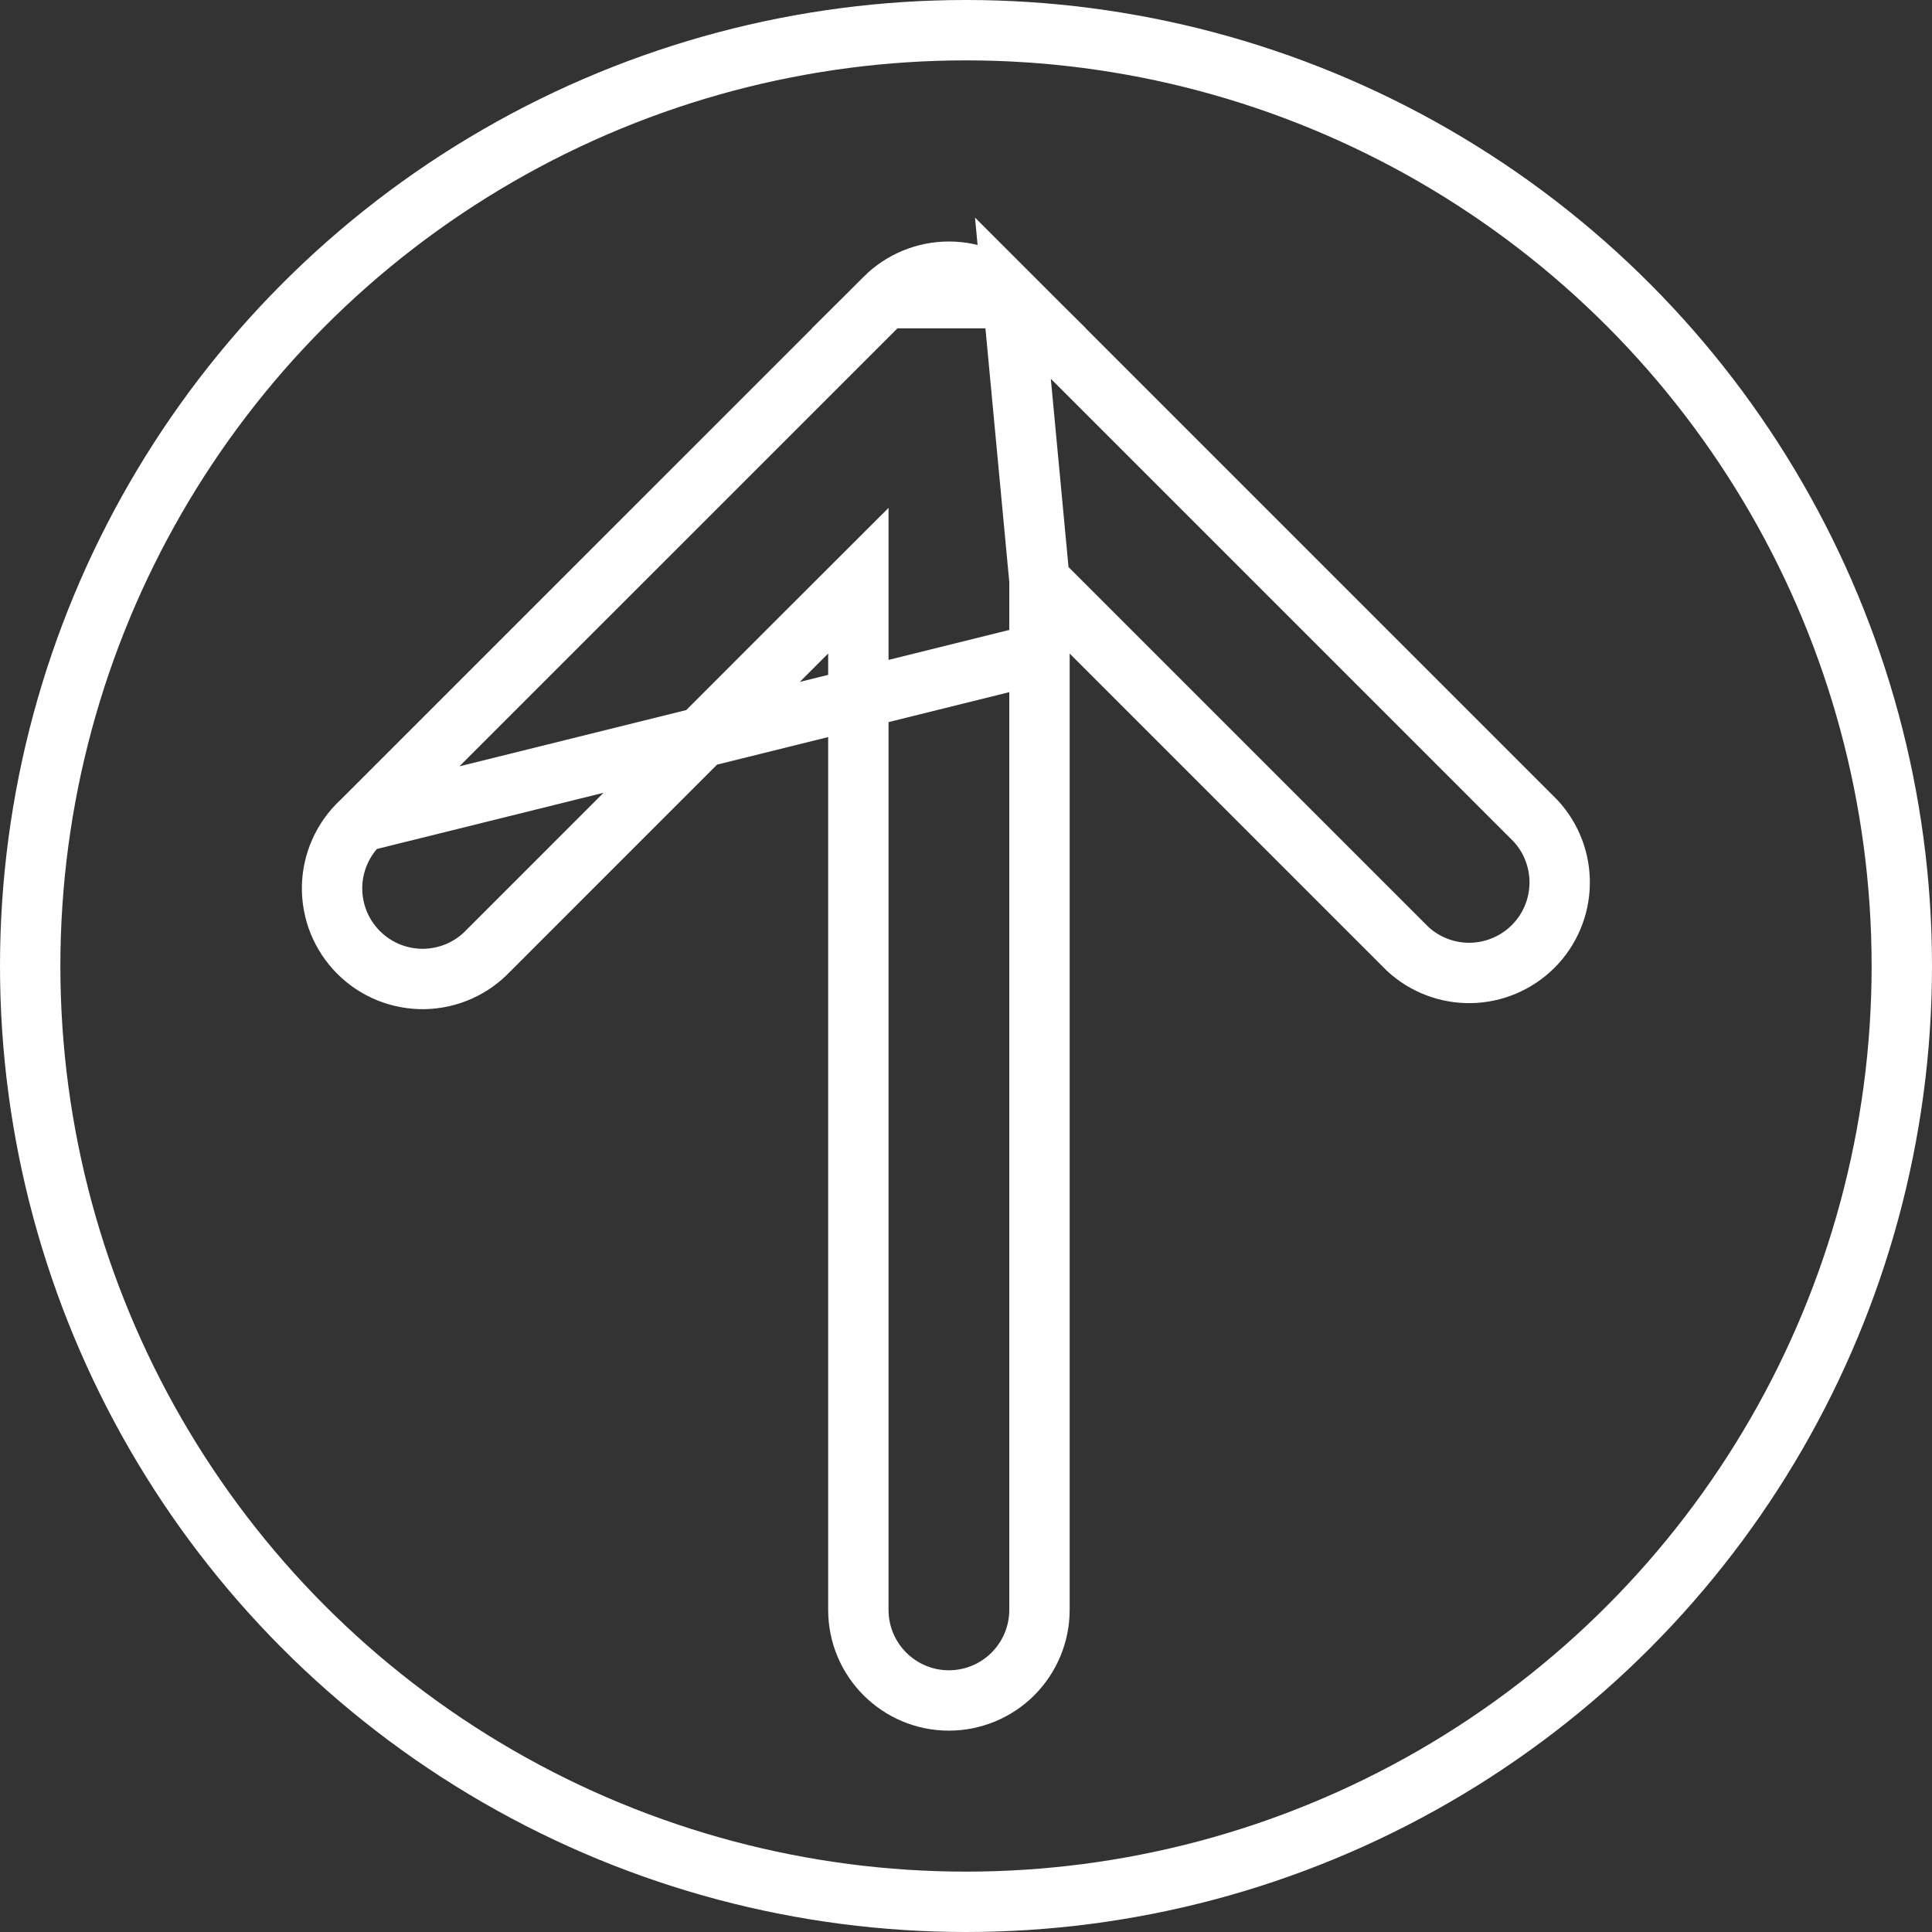
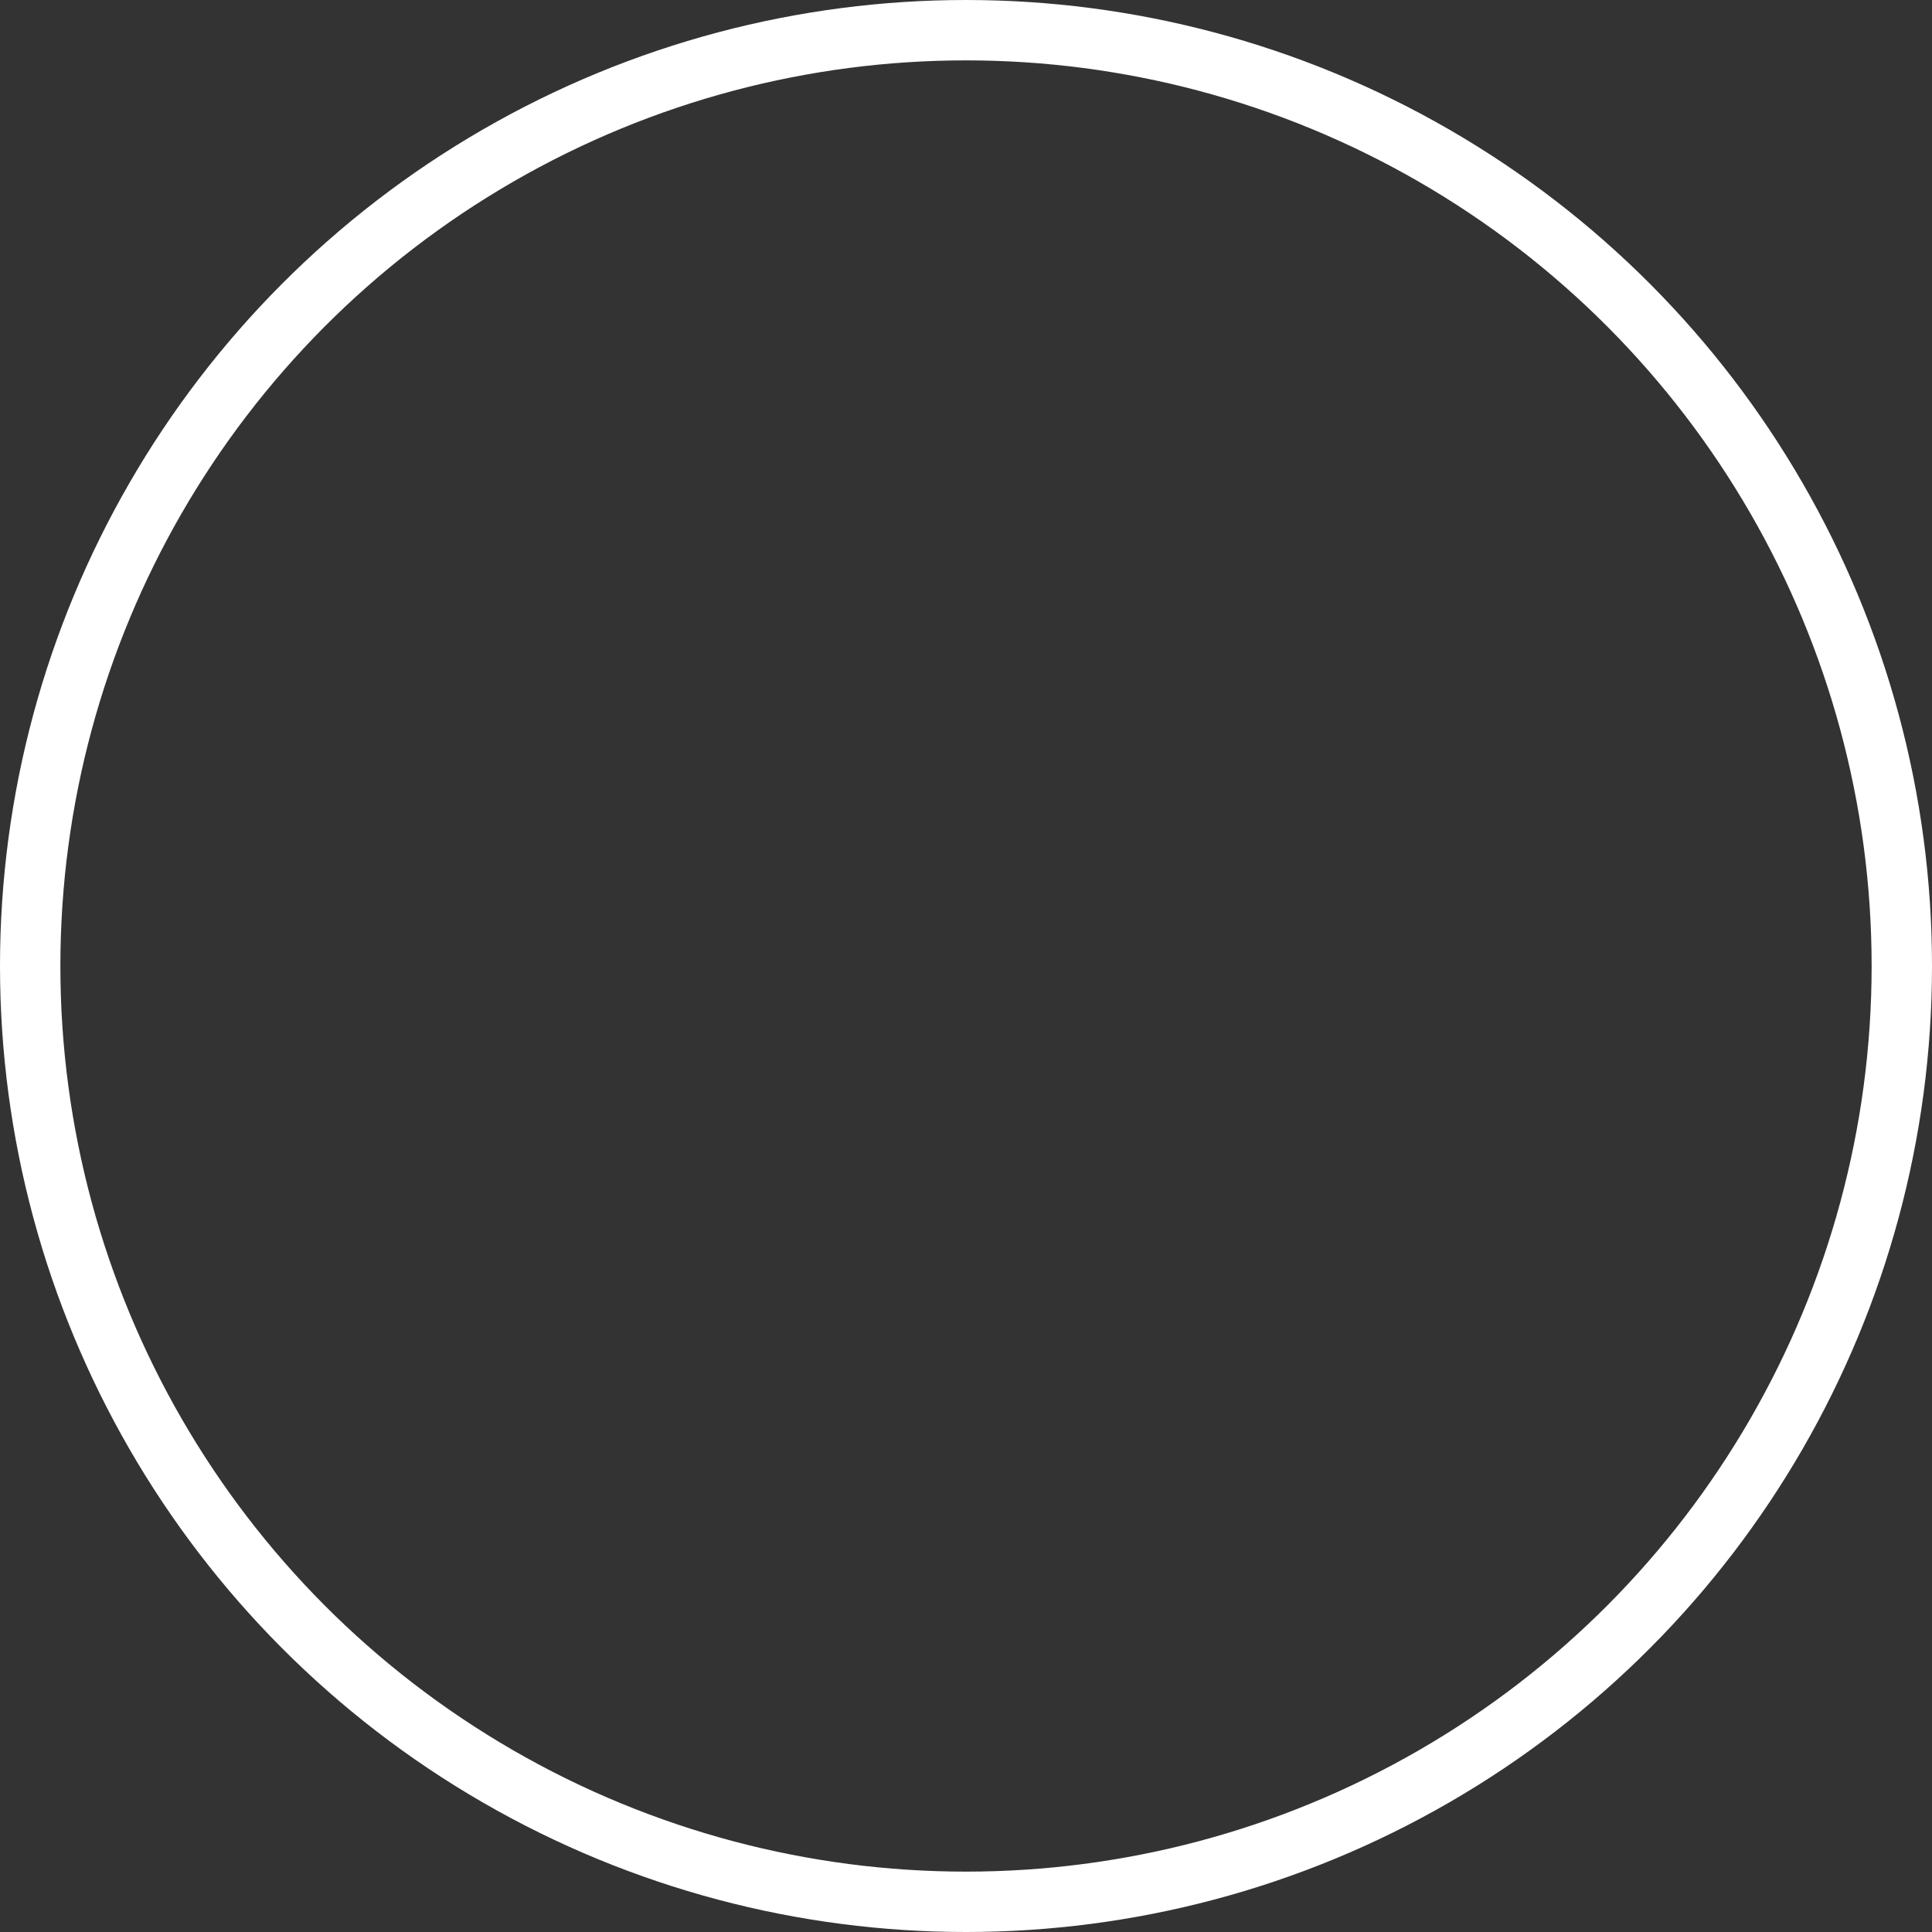
<svg xmlns="http://www.w3.org/2000/svg" width="32" height="32" viewBox="0 0 32 32" fill="none">
  <rect x="0" y="0" width="32" height="32" fill="#333333" stroke="none" />
  <circle cx="16" cy="16" r="15.5" stroke="white" />
-   <path d="M17.217 9.618L18.07 10.471L23.317 15.718C23.6 15.979 23.974 16.122 24.36 16.115C24.748 16.108 25.119 15.95 25.394 15.676C25.669 15.401 25.826 15.03 25.833 14.642C25.84 14.256 25.698 13.882 25.436 13.598L16.777 4.939L17.217 9.618ZM17.217 9.618V10.825M17.217 9.618V10.825M17.217 10.825V26.665C17.217 27.063 17.058 27.444 16.777 27.726C16.496 28.007 16.114 28.165 15.717 28.165C14.889 28.165 14.217 27.493 14.217 26.665V10.825V9.618L13.363 10.471L8.11 15.725L8.103 15.731L8.097 15.737C7.96 15.885 7.794 16.003 7.61 16.085C7.426 16.167 7.228 16.211 7.026 16.215C6.825 16.218 6.625 16.181 6.438 16.106C6.251 16.03 6.082 15.918 5.939 15.775C5.797 15.633 5.685 15.463 5.609 15.277C5.534 15.09 5.497 14.89 5.5 14.688C5.504 14.487 5.548 14.288 5.63 14.104C5.712 13.92 5.83 13.755 5.977 13.617L5.984 13.611M17.217 10.825L5.984 13.611M5.984 13.611L5.99 13.605M5.984 13.611L5.99 13.605M5.99 13.605L14.657 4.939L5.99 13.605ZM15.717 4.5C16.114 4.5 16.495 4.658 16.776 4.938H14.657C14.938 4.658 15.319 4.5 15.717 4.5Z" stroke="white" />
</svg>